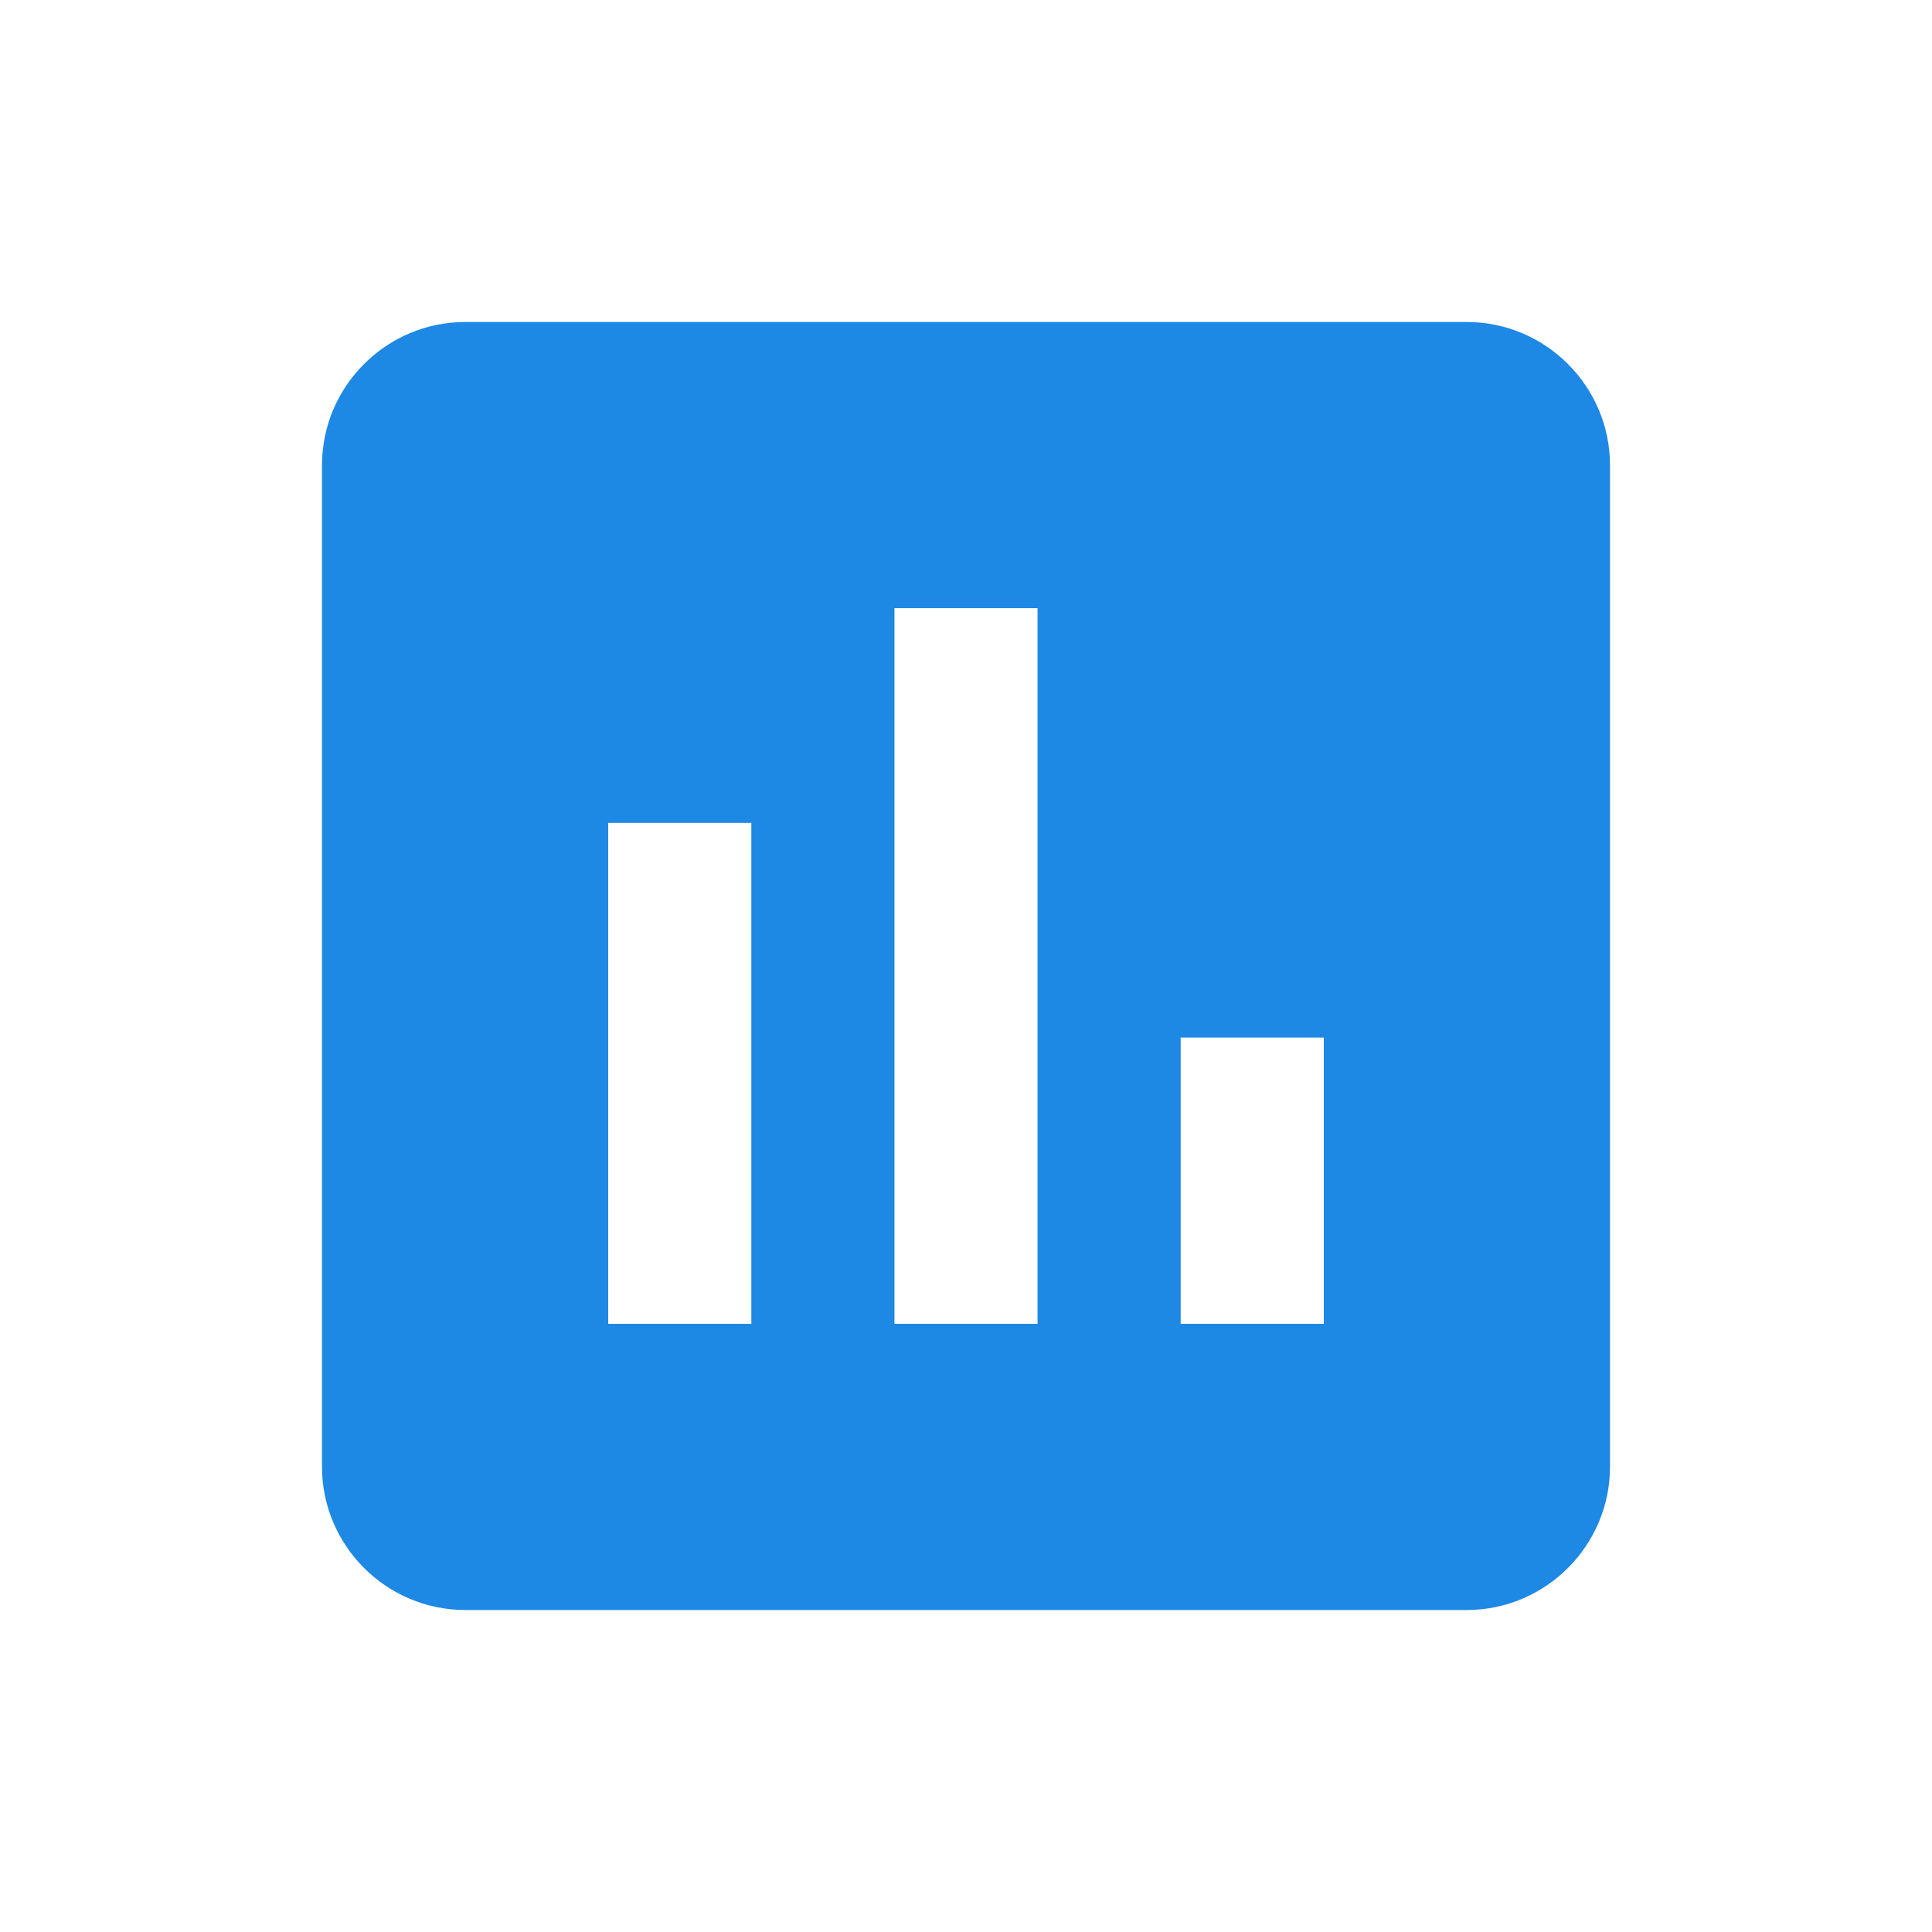
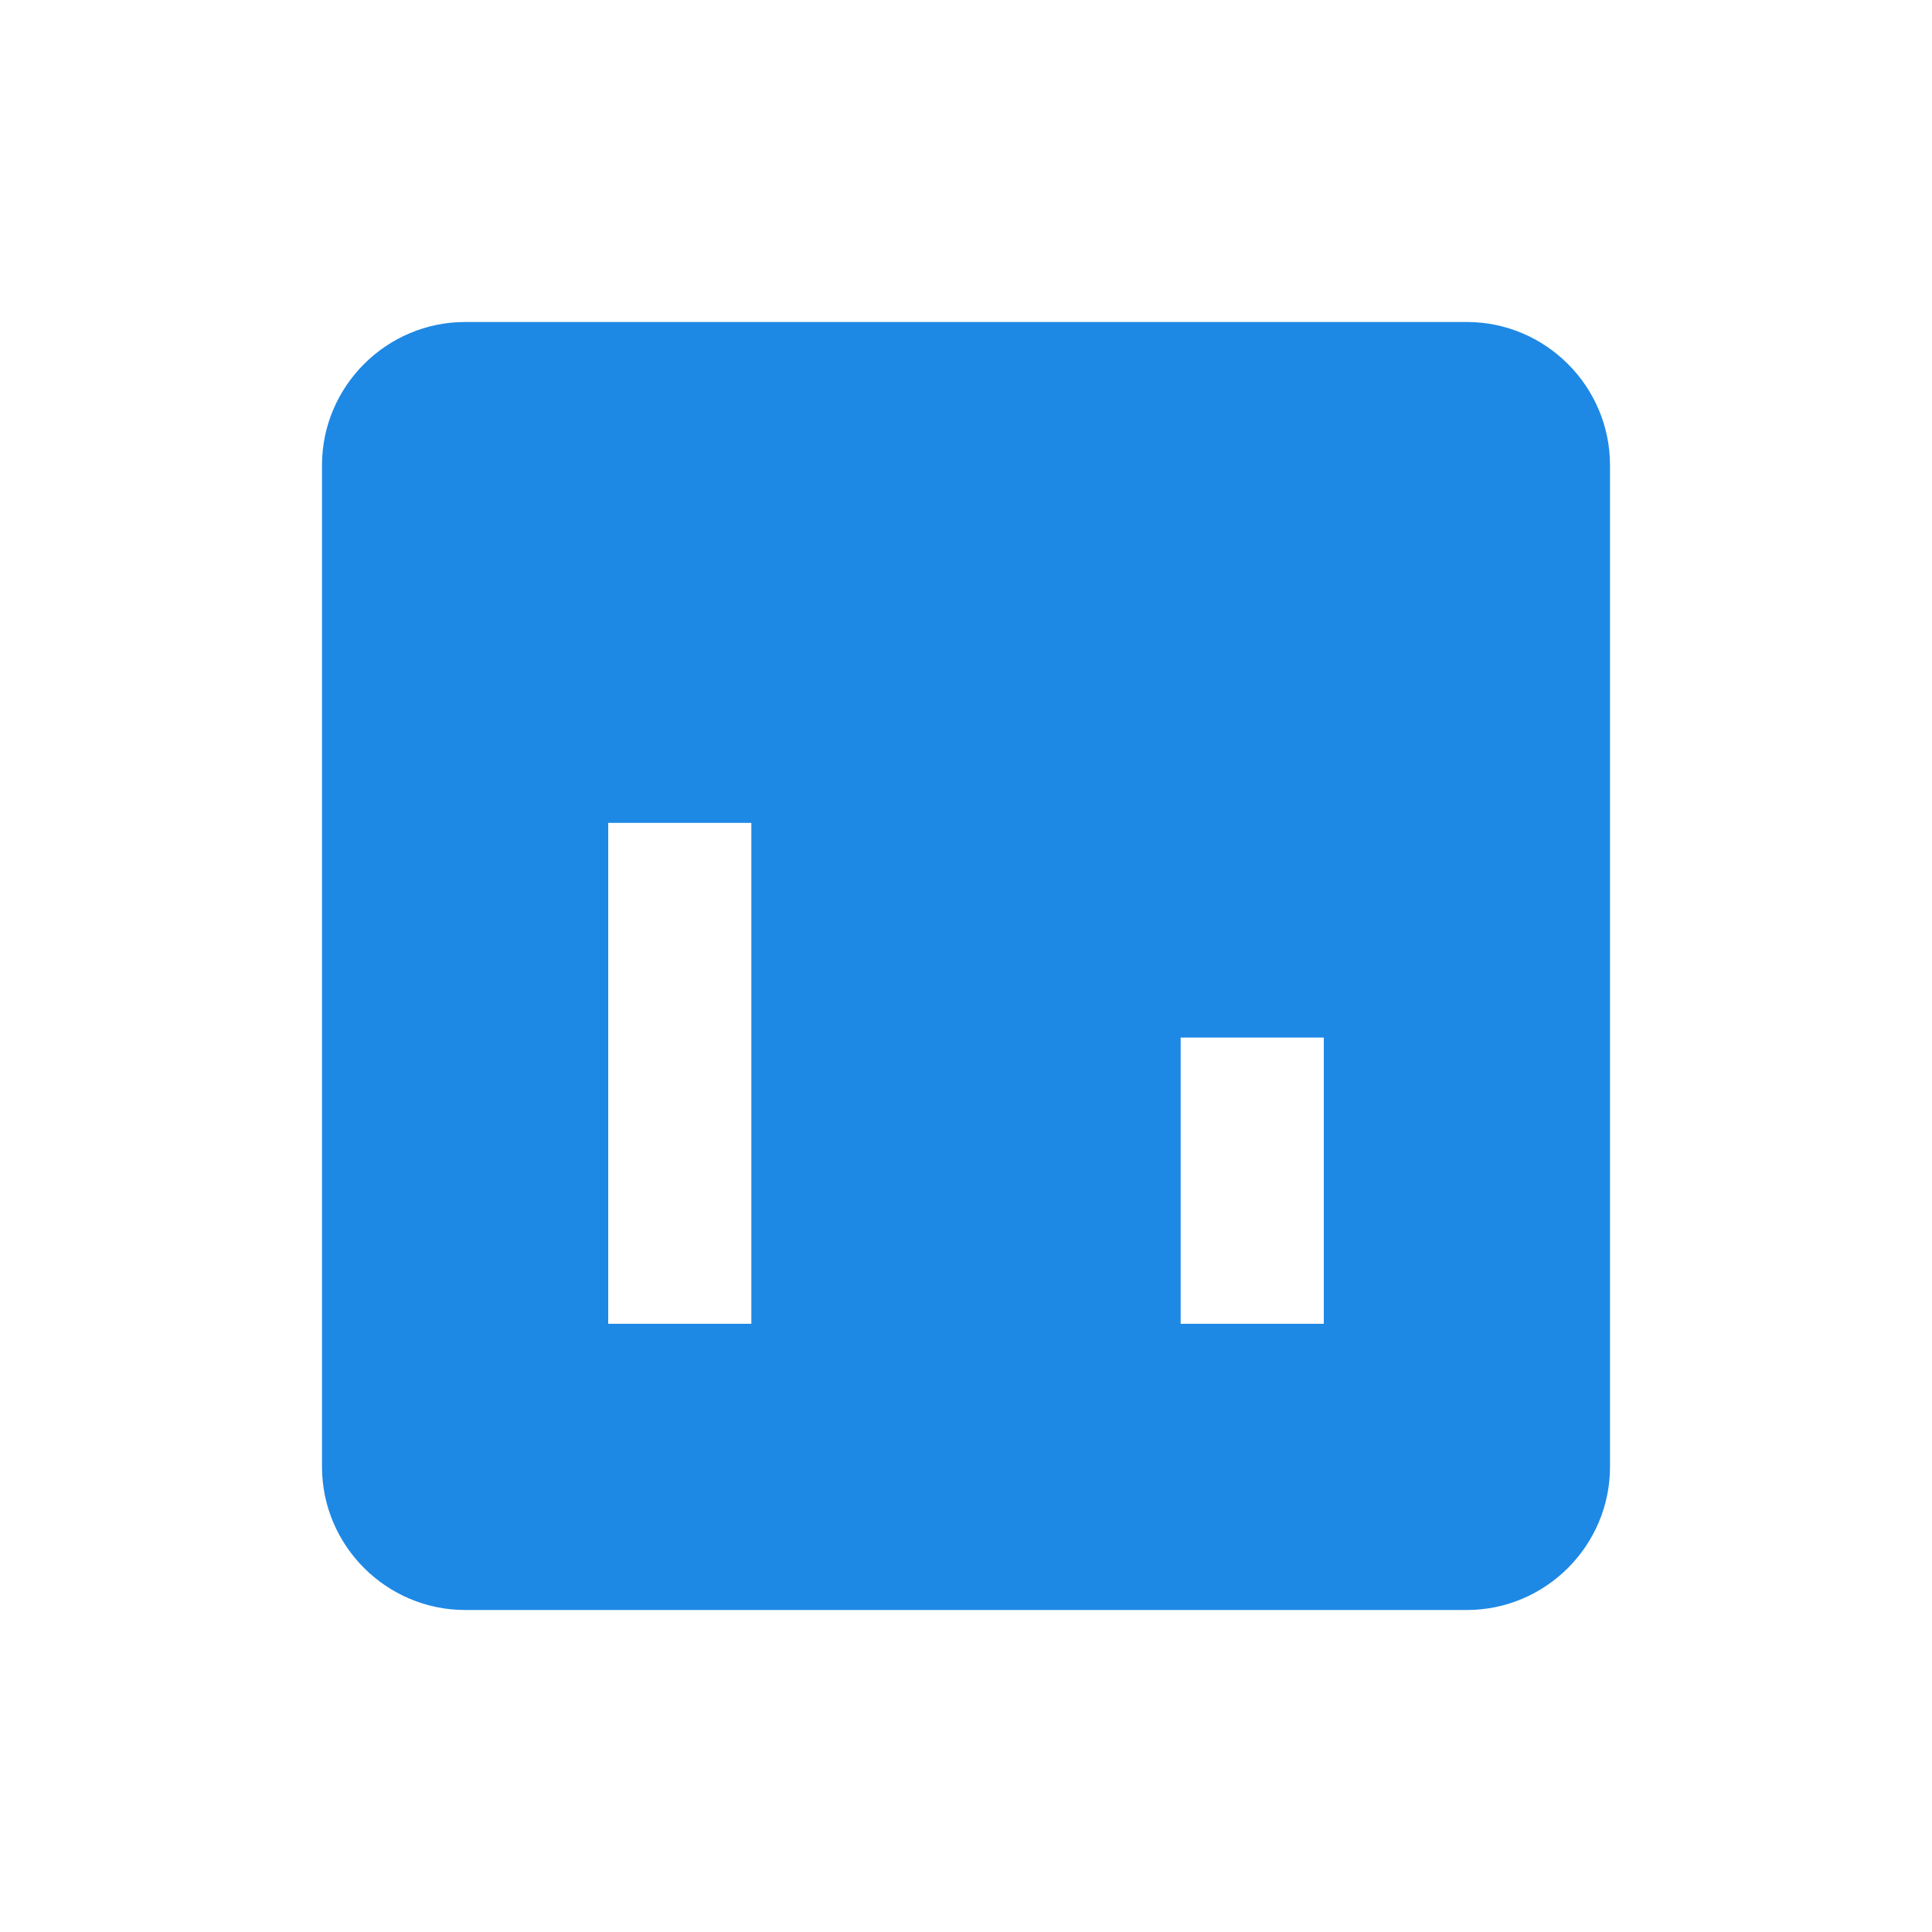
<svg xmlns="http://www.w3.org/2000/svg" width="36" height="36" viewBox="0 0 36 36" fill="none">
-   <path d="M27.333 6H8.667C7.2 6 6 7.2 6 8.667V27.333C6 28.8 7.2 30 8.667 30H27.333C28.8 30 30 28.8 30 27.333V8.667C30 7.2 28.8 6 27.333 6ZM14 24.667H11.333V15.333H14V24.667ZM19.333 24.667H16.667V11.333H19.333V24.667ZM24.667 24.667H22V19.333H24.667V24.667Z" fill="#1E88E5" />
+   <path d="M27.333 6H8.667C7.2 6 6 7.2 6 8.667V27.333C6 28.8 7.2 30 8.667 30H27.333C28.8 30 30 28.8 30 27.333V8.667C30 7.2 28.8 6 27.333 6ZM14 24.667H11.333V15.333H14V24.667ZM19.333 24.667H16.667H19.333V24.667ZM24.667 24.667H22V19.333H24.667V24.667Z" fill="#1E88E5" />
</svg>